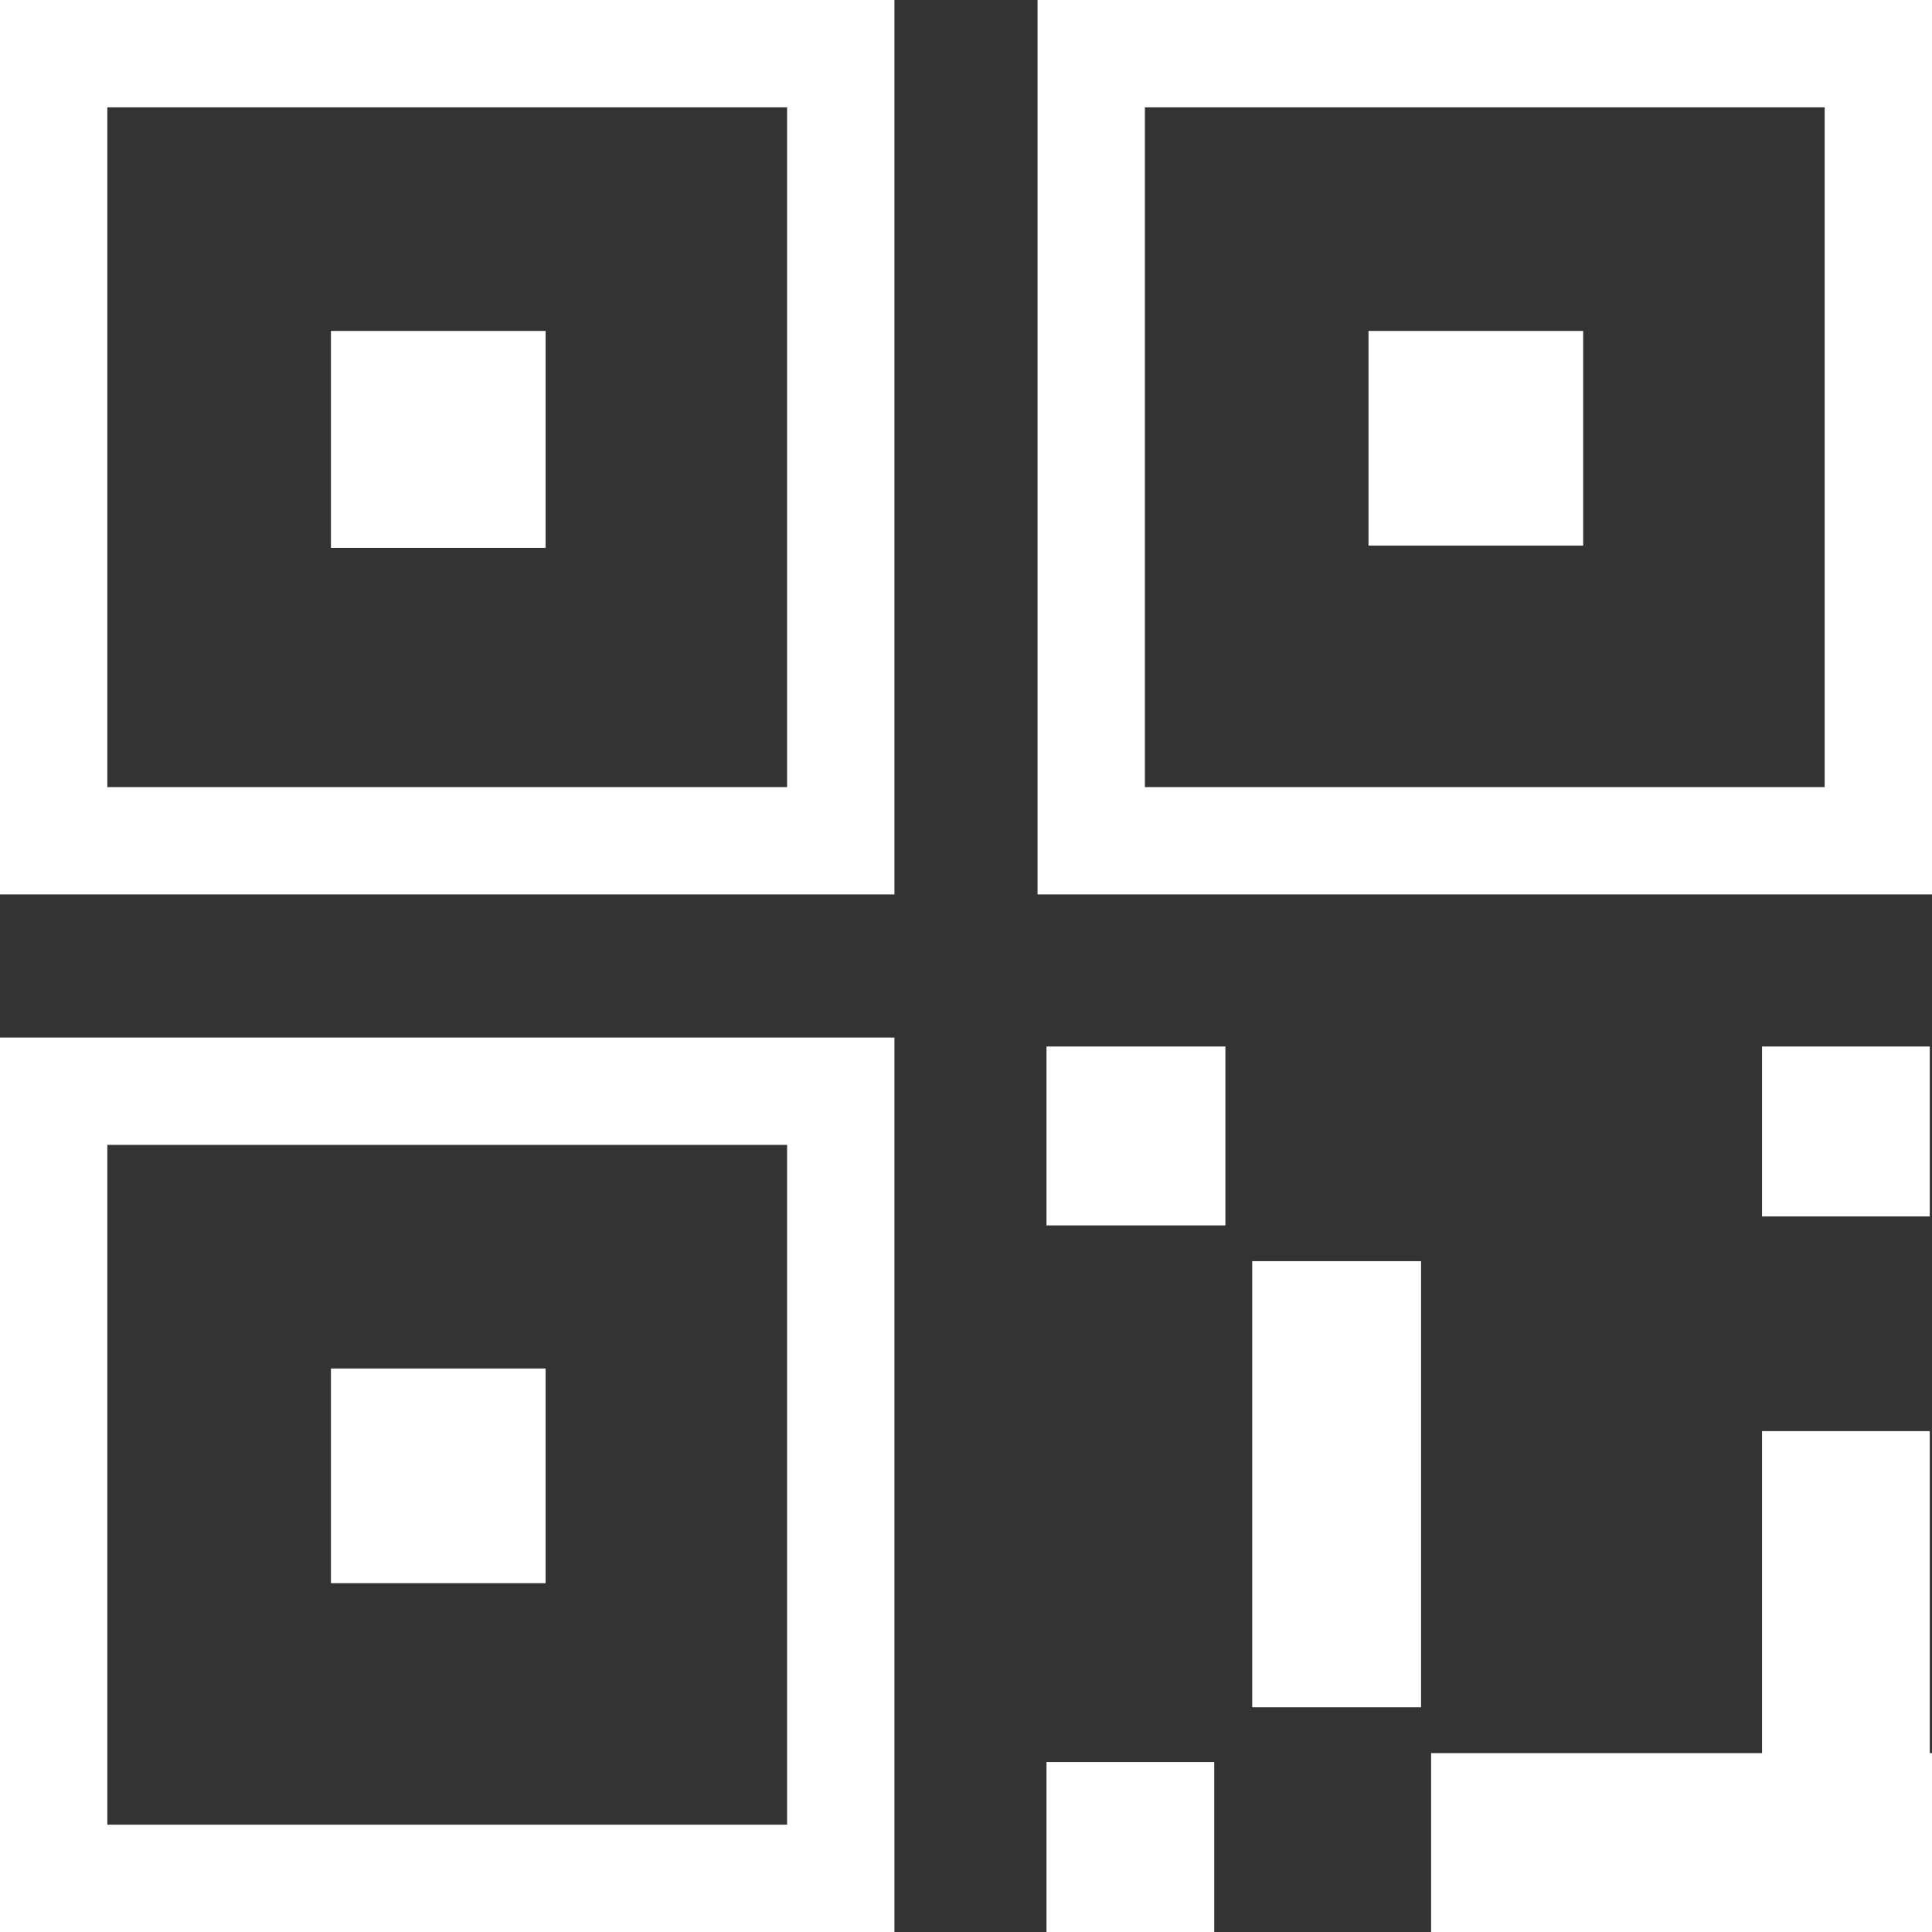
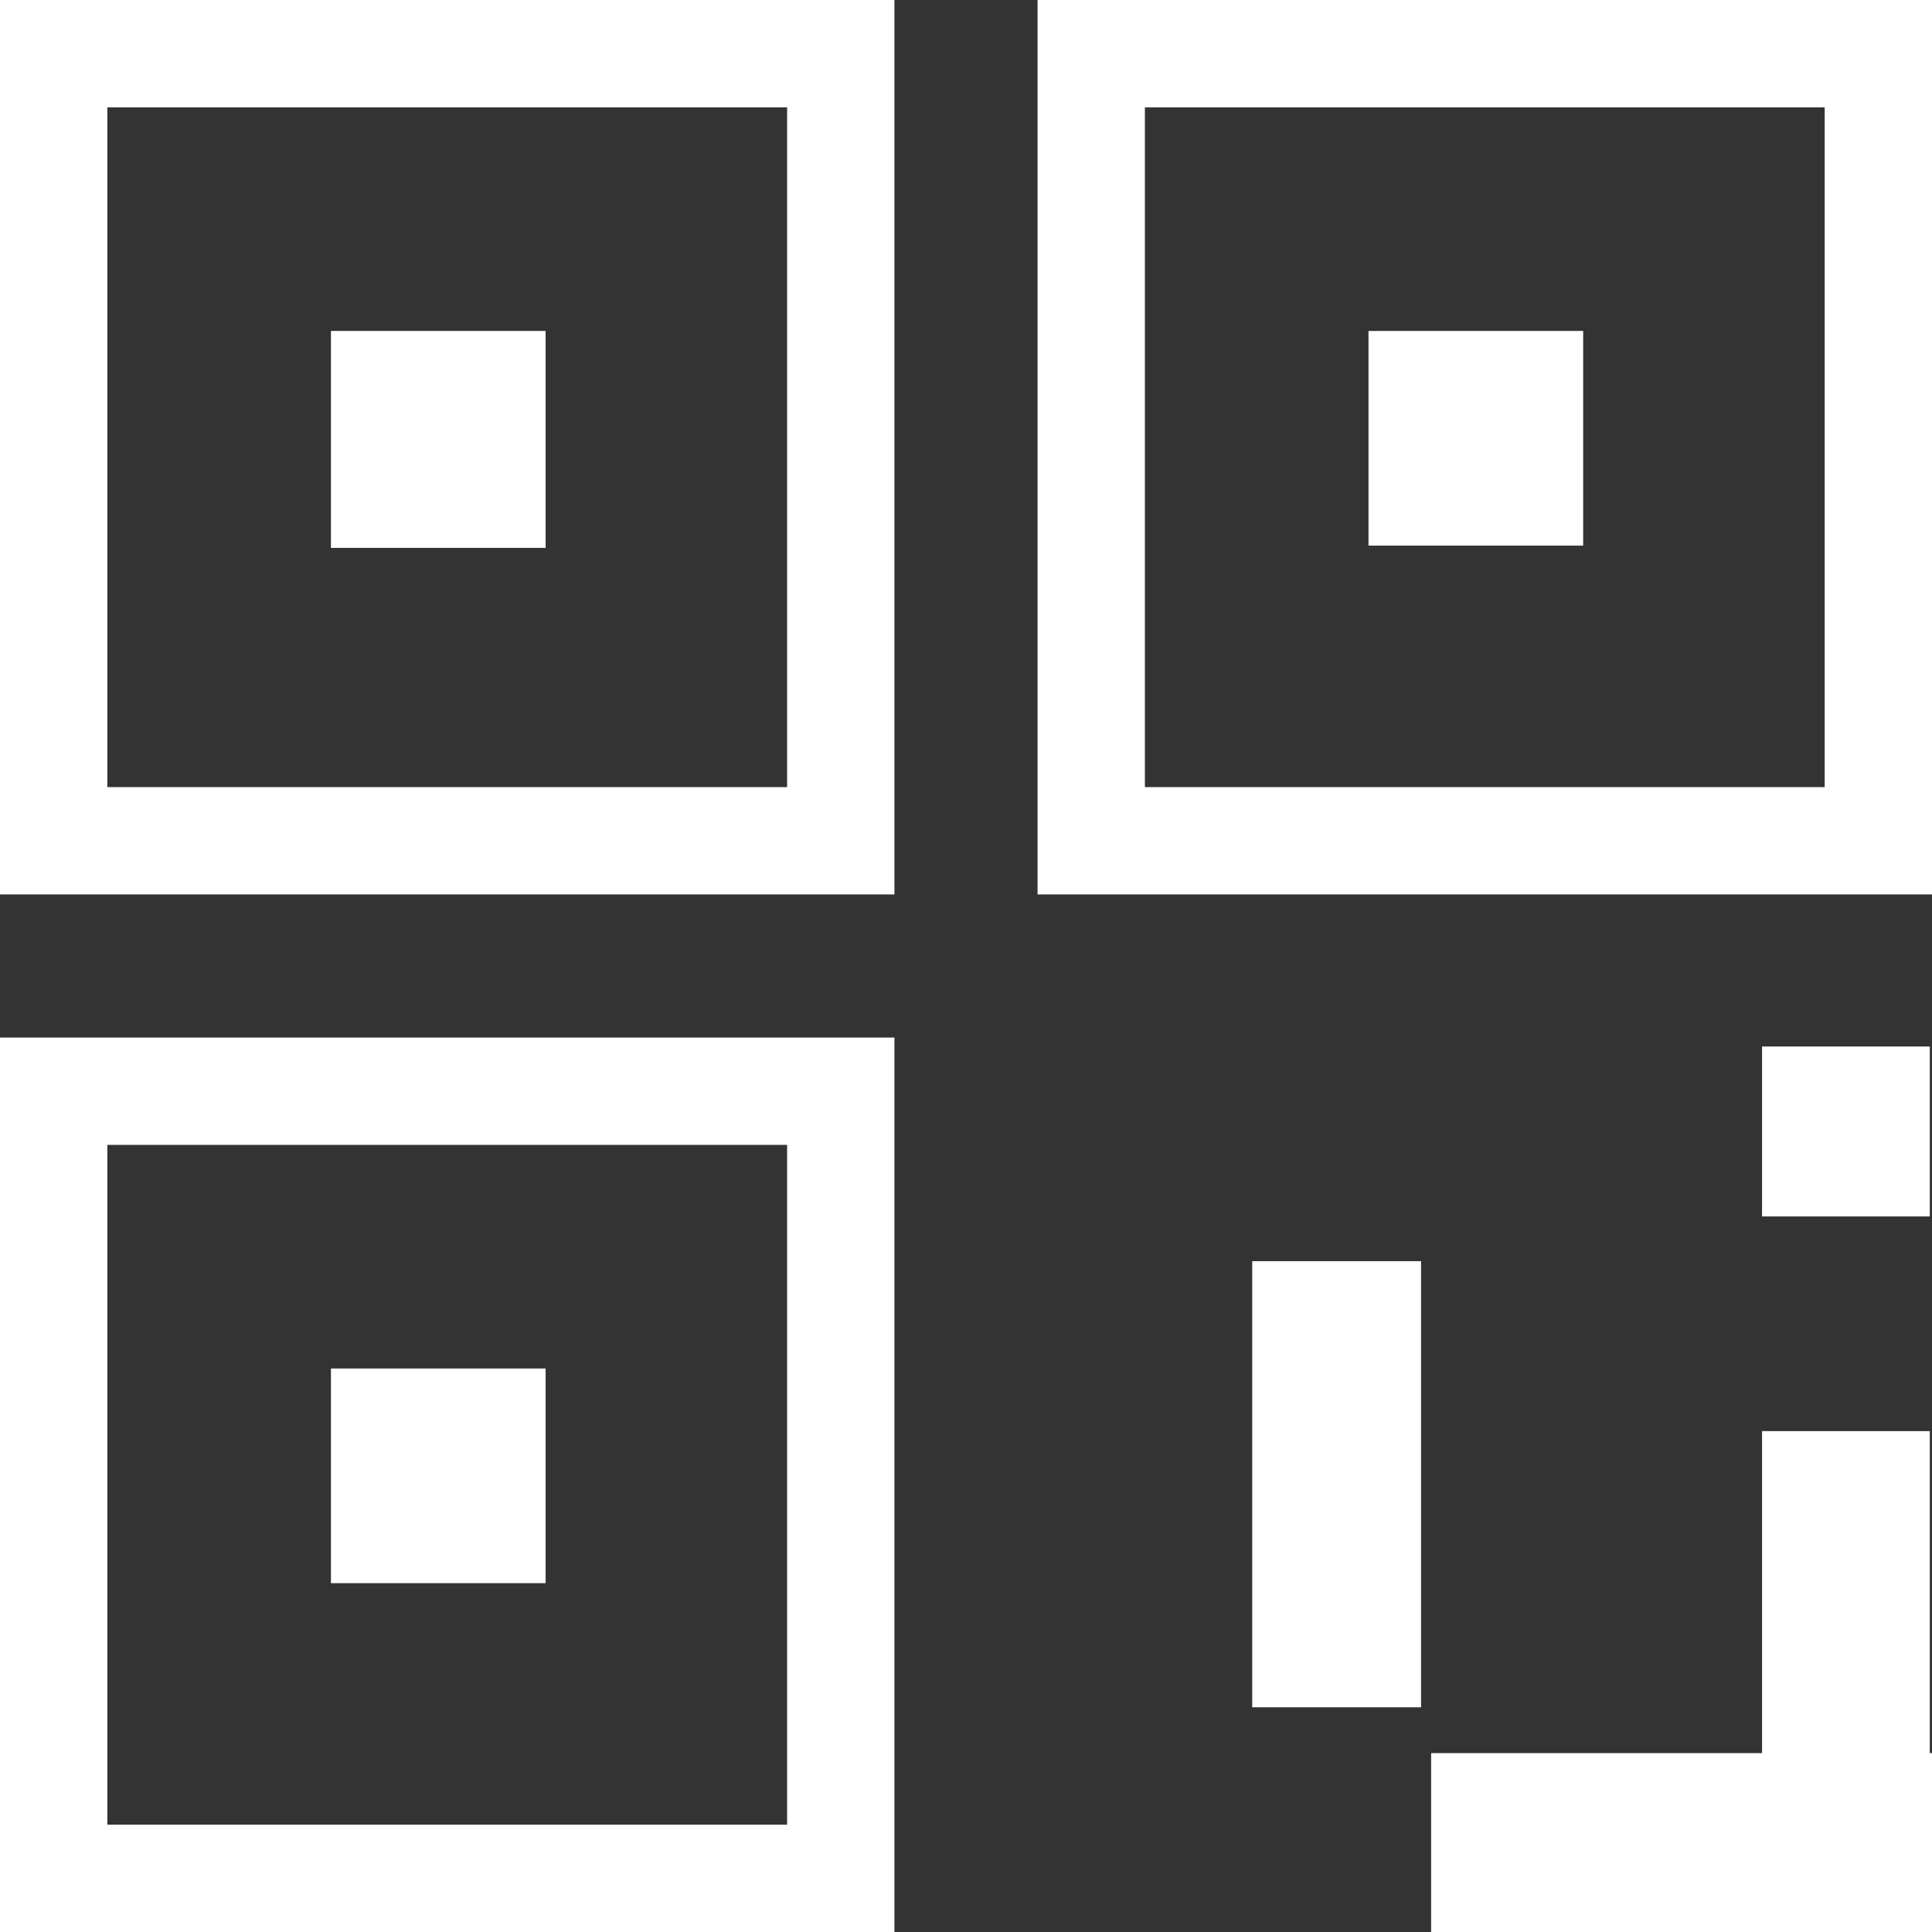
<svg xmlns="http://www.w3.org/2000/svg" id="二维码_svg_拷贝_2" data-name="二维码 svg 拷贝 2" width="54" height="54" viewBox="0 0 54 54">
  <rect x="0" y="0" width="54" height="54" fill="#333333" stroke="none" />
  <defs>
    <style>
      .cls-1, .cls-2 {
        fill: #fff;
      }

      .cls-1 {
        fill-rule: evenodd;
      }
    </style>
  </defs>
-   <path id="矩形_1" data-name="矩形 1" class="cls-1" d="M569,345h25v25H569V345Zm3,3h19v19H572V348Z" transform="translate(-569 -345)" />
+   <path id="矩形_1" data-name="矩形 1" class="cls-1" d="M569,345h25v25H569Zm3,3h19v19H572V348Z" transform="translate(-569 -345)" />
  <rect id="矩形_2" data-name="矩形 2" class="cls-2" x="9.25" y="9.25" width="6" height="6.063" />
  <path id="矩形_1-2" data-name="矩形 1" class="cls-1" d="M569,374h25v25H569V374Zm3,3h19v19H572V377Z" transform="translate(-569 -345)" />
  <rect id="矩形_2-2" data-name="矩形 2" class="cls-2" x="9.25" y="38.25" width="6" height="6" />
  <path id="矩形_1-3" data-name="矩形 1" class="cls-1" d="M598,345h25v25H598V345Zm3,3h19v19H601V348Z" transform="translate(-569 -345)" />
  <rect id="矩形_2-3" data-name="矩形 2" class="cls-2" x="38.25" y="9.25" width="6" height="6" />
-   <rect id="矩形_3" data-name="矩形 3" class="cls-2" x="29.25" y="29.25" width="5" height="5" />
  <rect id="矩形_3_拷贝_2" data-name="矩形 3 拷贝 2" class="cls-2" x="49.25" y="29.25" width="4.688" height="4.75" />
  <rect id="矩形_4" data-name="矩形 4" class="cls-2" x="35" y="35.25" width="4.719" height="12.469" />
  <rect id="矩形_5" data-name="矩形 5" class="cls-2" x="40" y="49" width="14" height="5" />
  <rect id="矩形_6" data-name="矩形 6" class="cls-2" x="49.25" y="40" width="4.688" height="14" />
-   <rect id="矩形_3_拷贝" data-name="矩形 3 拷贝" class="cls-2" x="29.25" y="49.25" width="4.688" height="4.75" />
</svg>